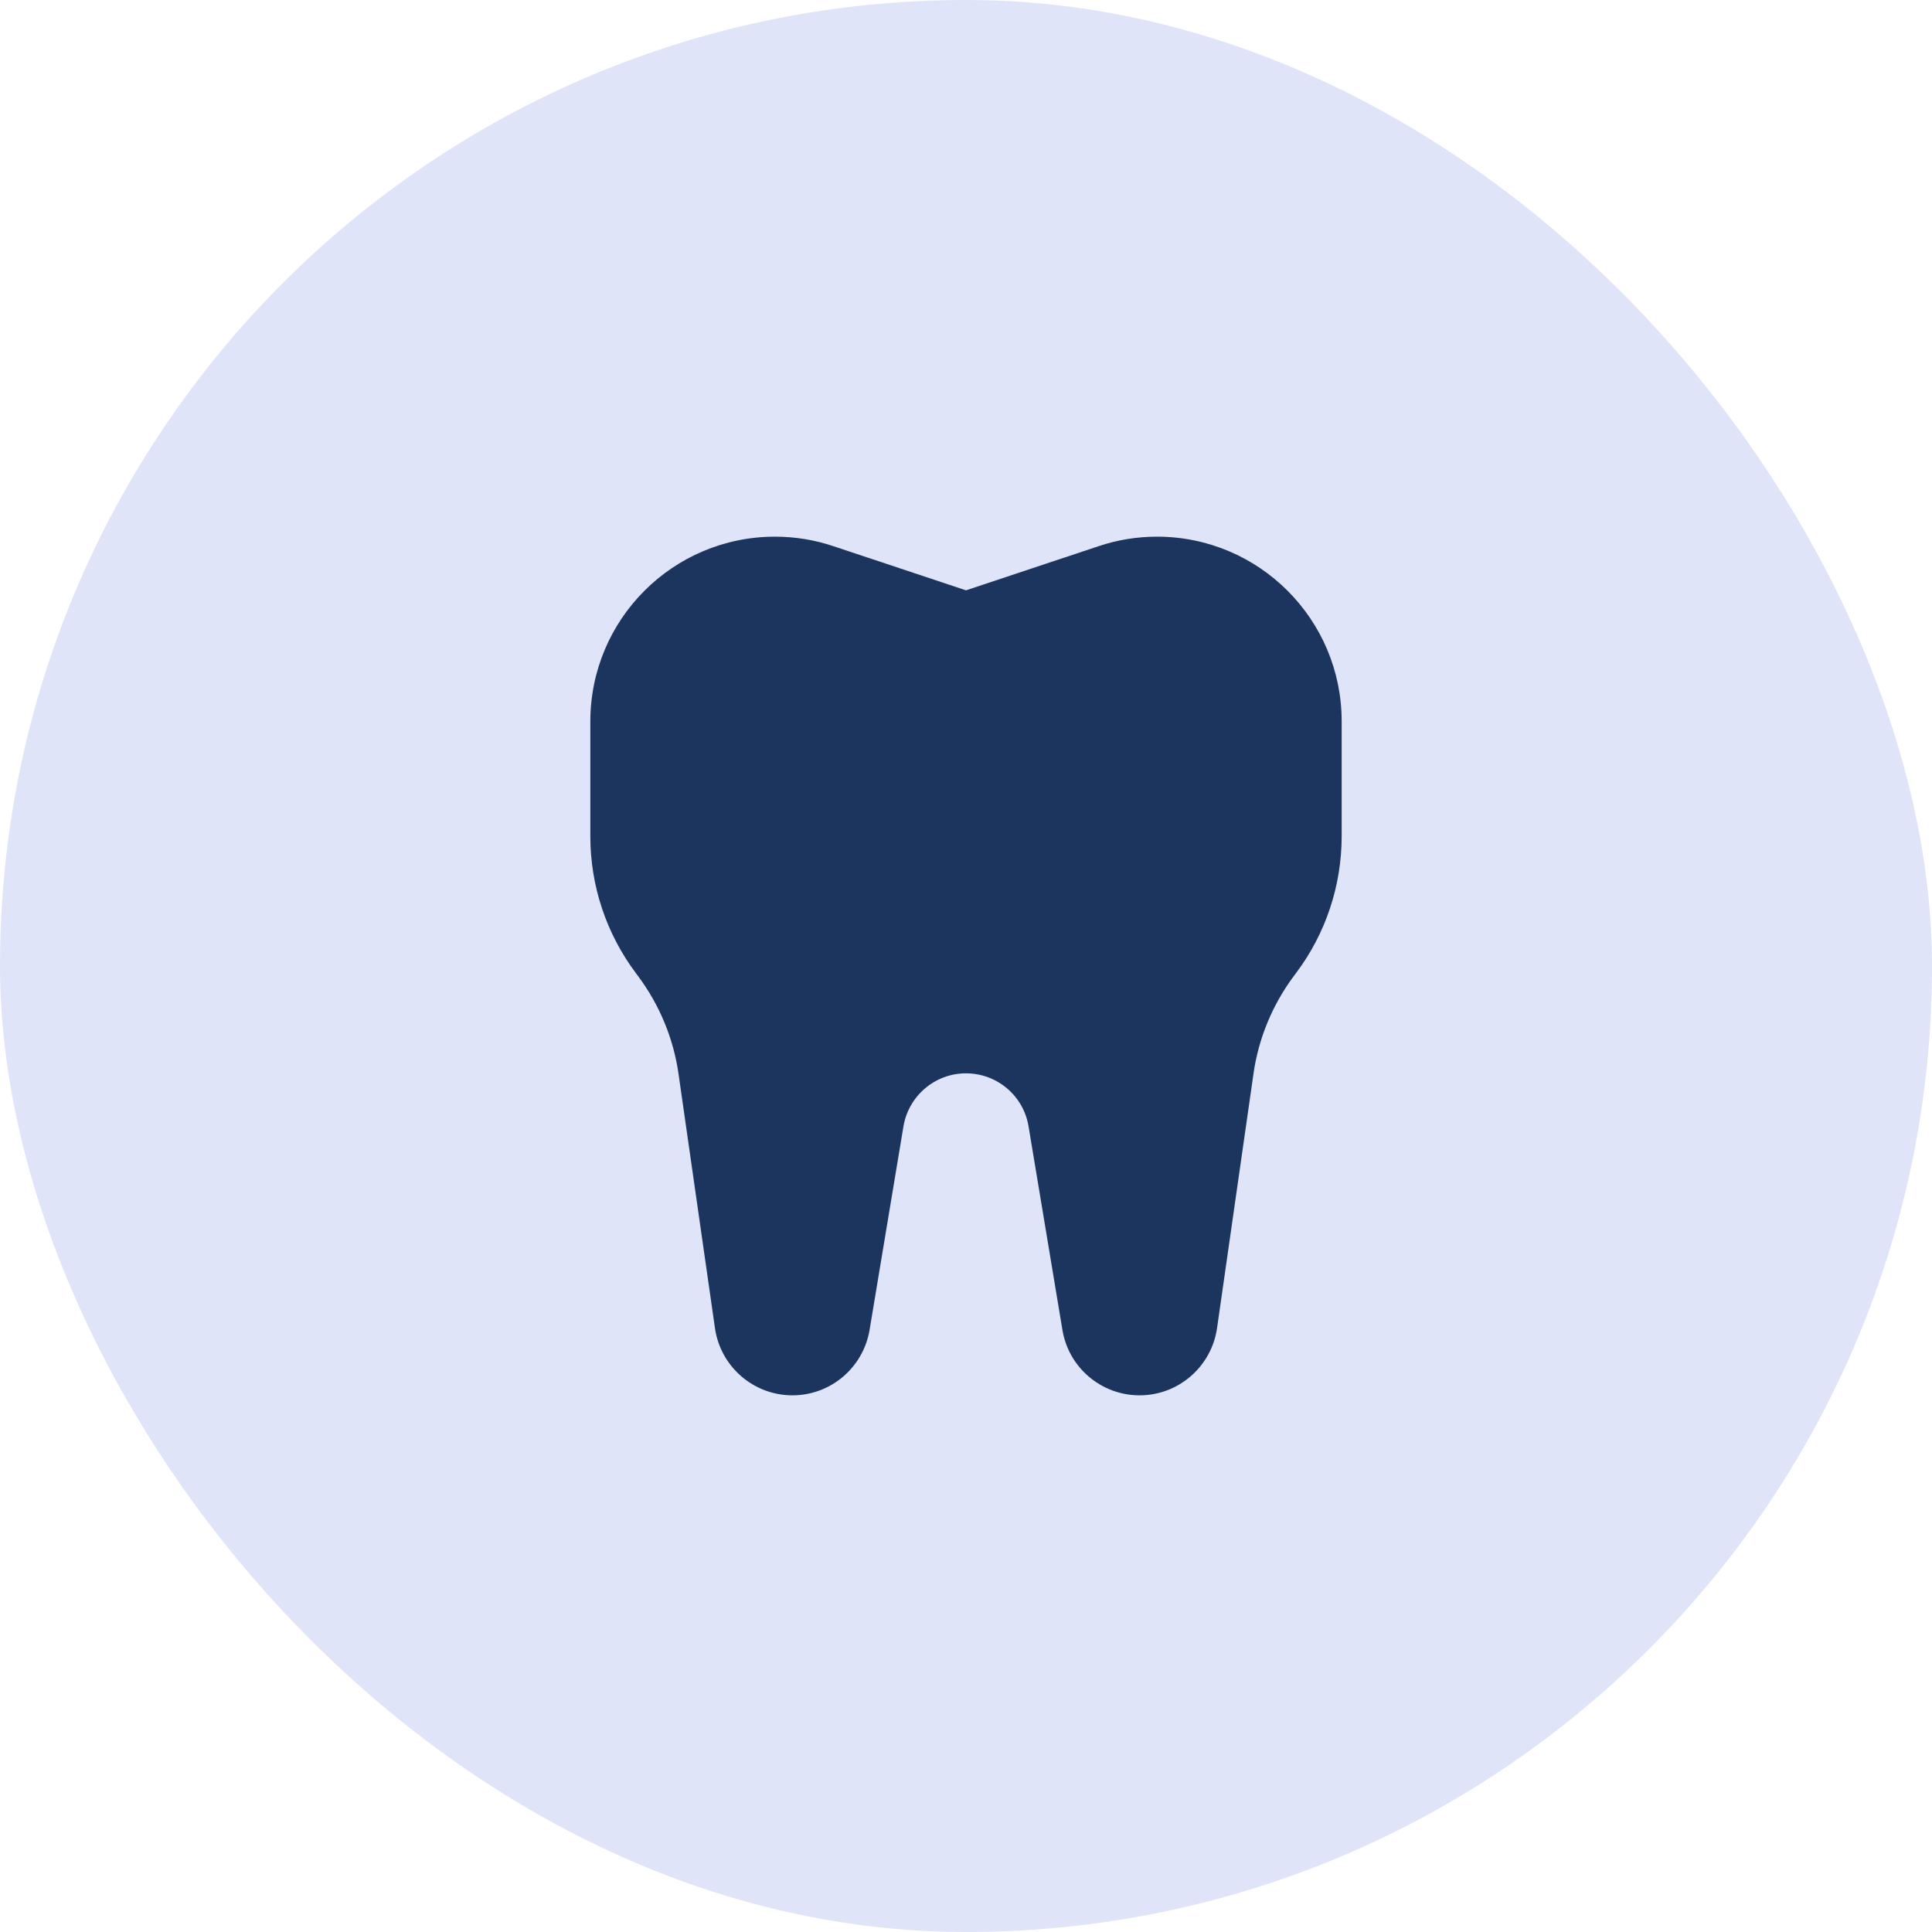
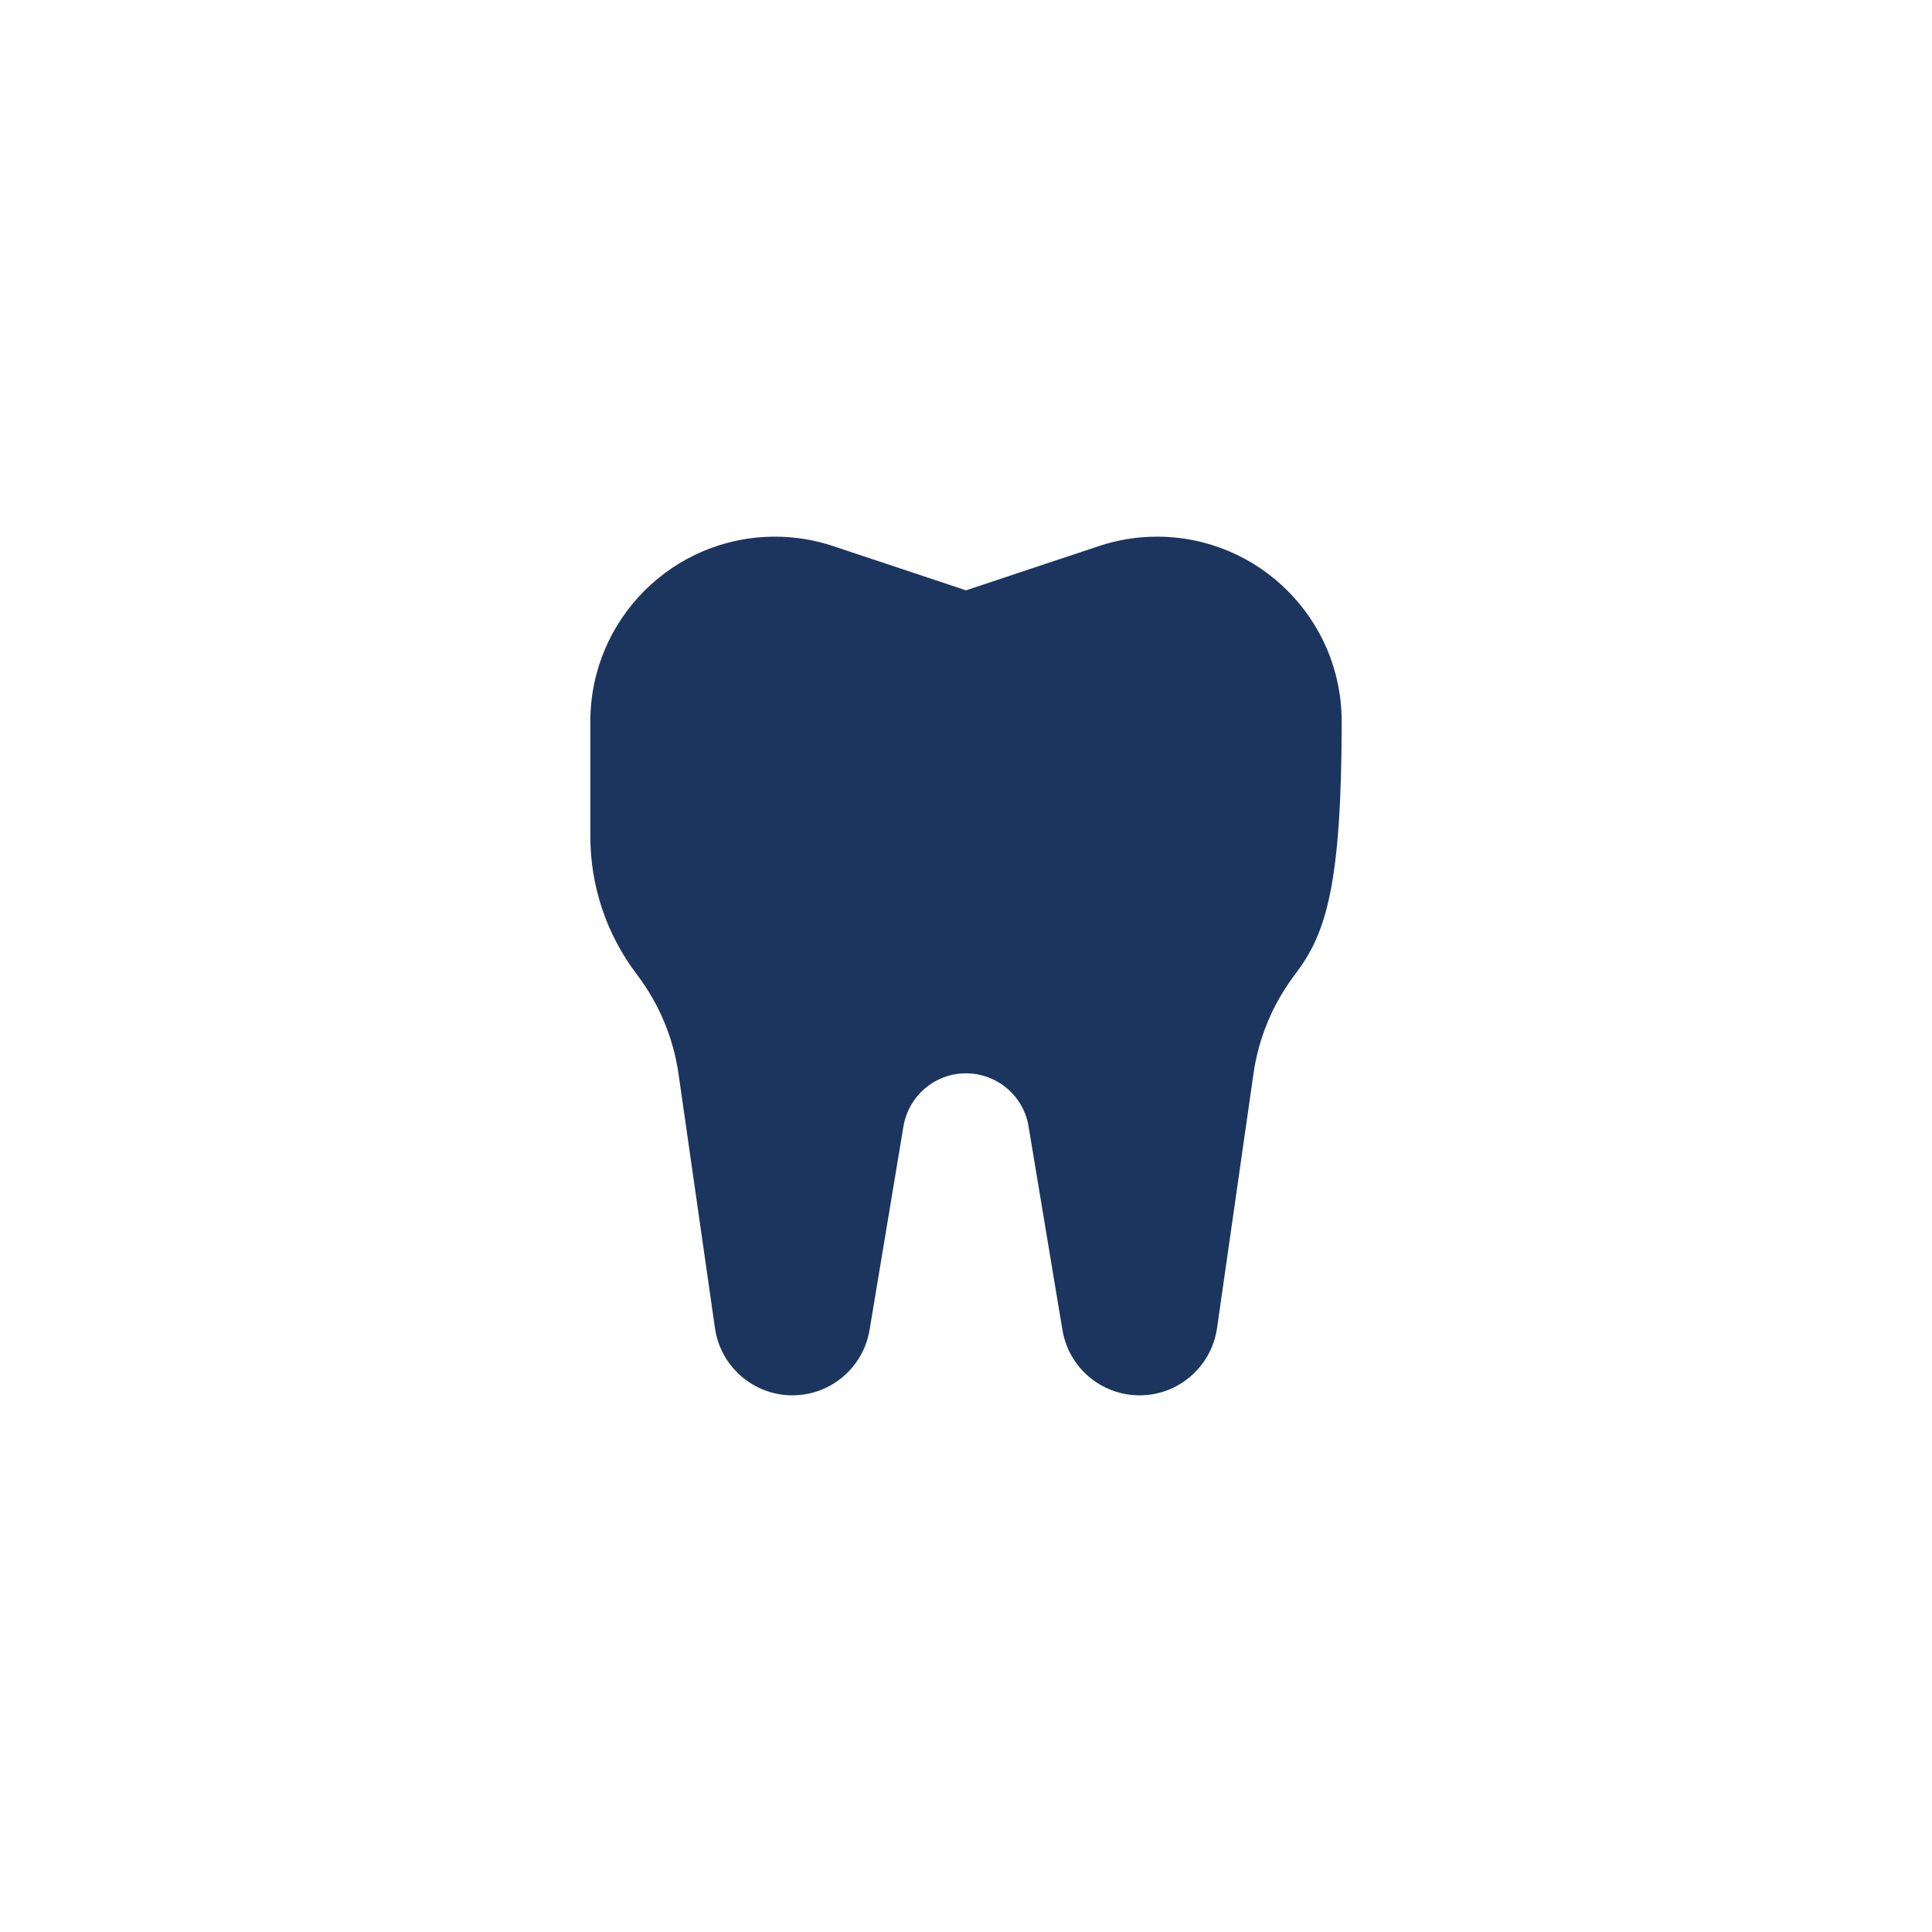
<svg xmlns="http://www.w3.org/2000/svg" width="54" height="54" viewBox="0 0 54 54" fill="none">
-   <rect width="54" height="54" rx="27" fill="#E0E4F8" />
-   <path d="M23.297 15.267L27 16.5L30.703 15.267C31.233 15.089 31.781 15 32.339 15C35.189 15 37.5 17.311 37.5 20.161V23.372C37.5 24.75 37.055 26.095 36.225 27.197L36.173 27.267C35.569 28.073 35.175 29.02 35.034 30.019L34.017 37.12C33.862 38.198 32.939 39 31.852 39C30.783 39 29.869 38.227 29.695 37.172L28.748 31.481C28.608 30.628 27.867 30 27 30C26.133 30 25.397 30.628 25.252 31.481L24.305 37.172C24.127 38.227 23.217 39 22.148 39C21.061 39 20.137 38.198 19.983 37.12L18.966 30.023C18.825 29.025 18.431 28.078 17.827 27.272L17.775 27.202C16.945 26.095 16.5 24.755 16.5 23.377V20.166C16.5 17.311 18.811 15 21.661 15C22.219 15 22.767 15.089 23.297 15.267Z" fill="#1C355E" />
+   <path d="M23.297 15.267L27 16.5L30.703 15.267C31.233 15.089 31.781 15 32.339 15C35.189 15 37.5 17.311 37.5 20.161C37.5 24.75 37.055 26.095 36.225 27.197L36.173 27.267C35.569 28.073 35.175 29.02 35.034 30.019L34.017 37.12C33.862 38.198 32.939 39 31.852 39C30.783 39 29.869 38.227 29.695 37.172L28.748 31.481C28.608 30.628 27.867 30 27 30C26.133 30 25.397 30.628 25.252 31.481L24.305 37.172C24.127 38.227 23.217 39 22.148 39C21.061 39 20.137 38.198 19.983 37.12L18.966 30.023C18.825 29.025 18.431 28.078 17.827 27.272L17.775 27.202C16.945 26.095 16.5 24.755 16.5 23.377V20.166C16.5 17.311 18.811 15 21.661 15C22.219 15 22.767 15.089 23.297 15.267Z" fill="#1C355E" />
</svg>